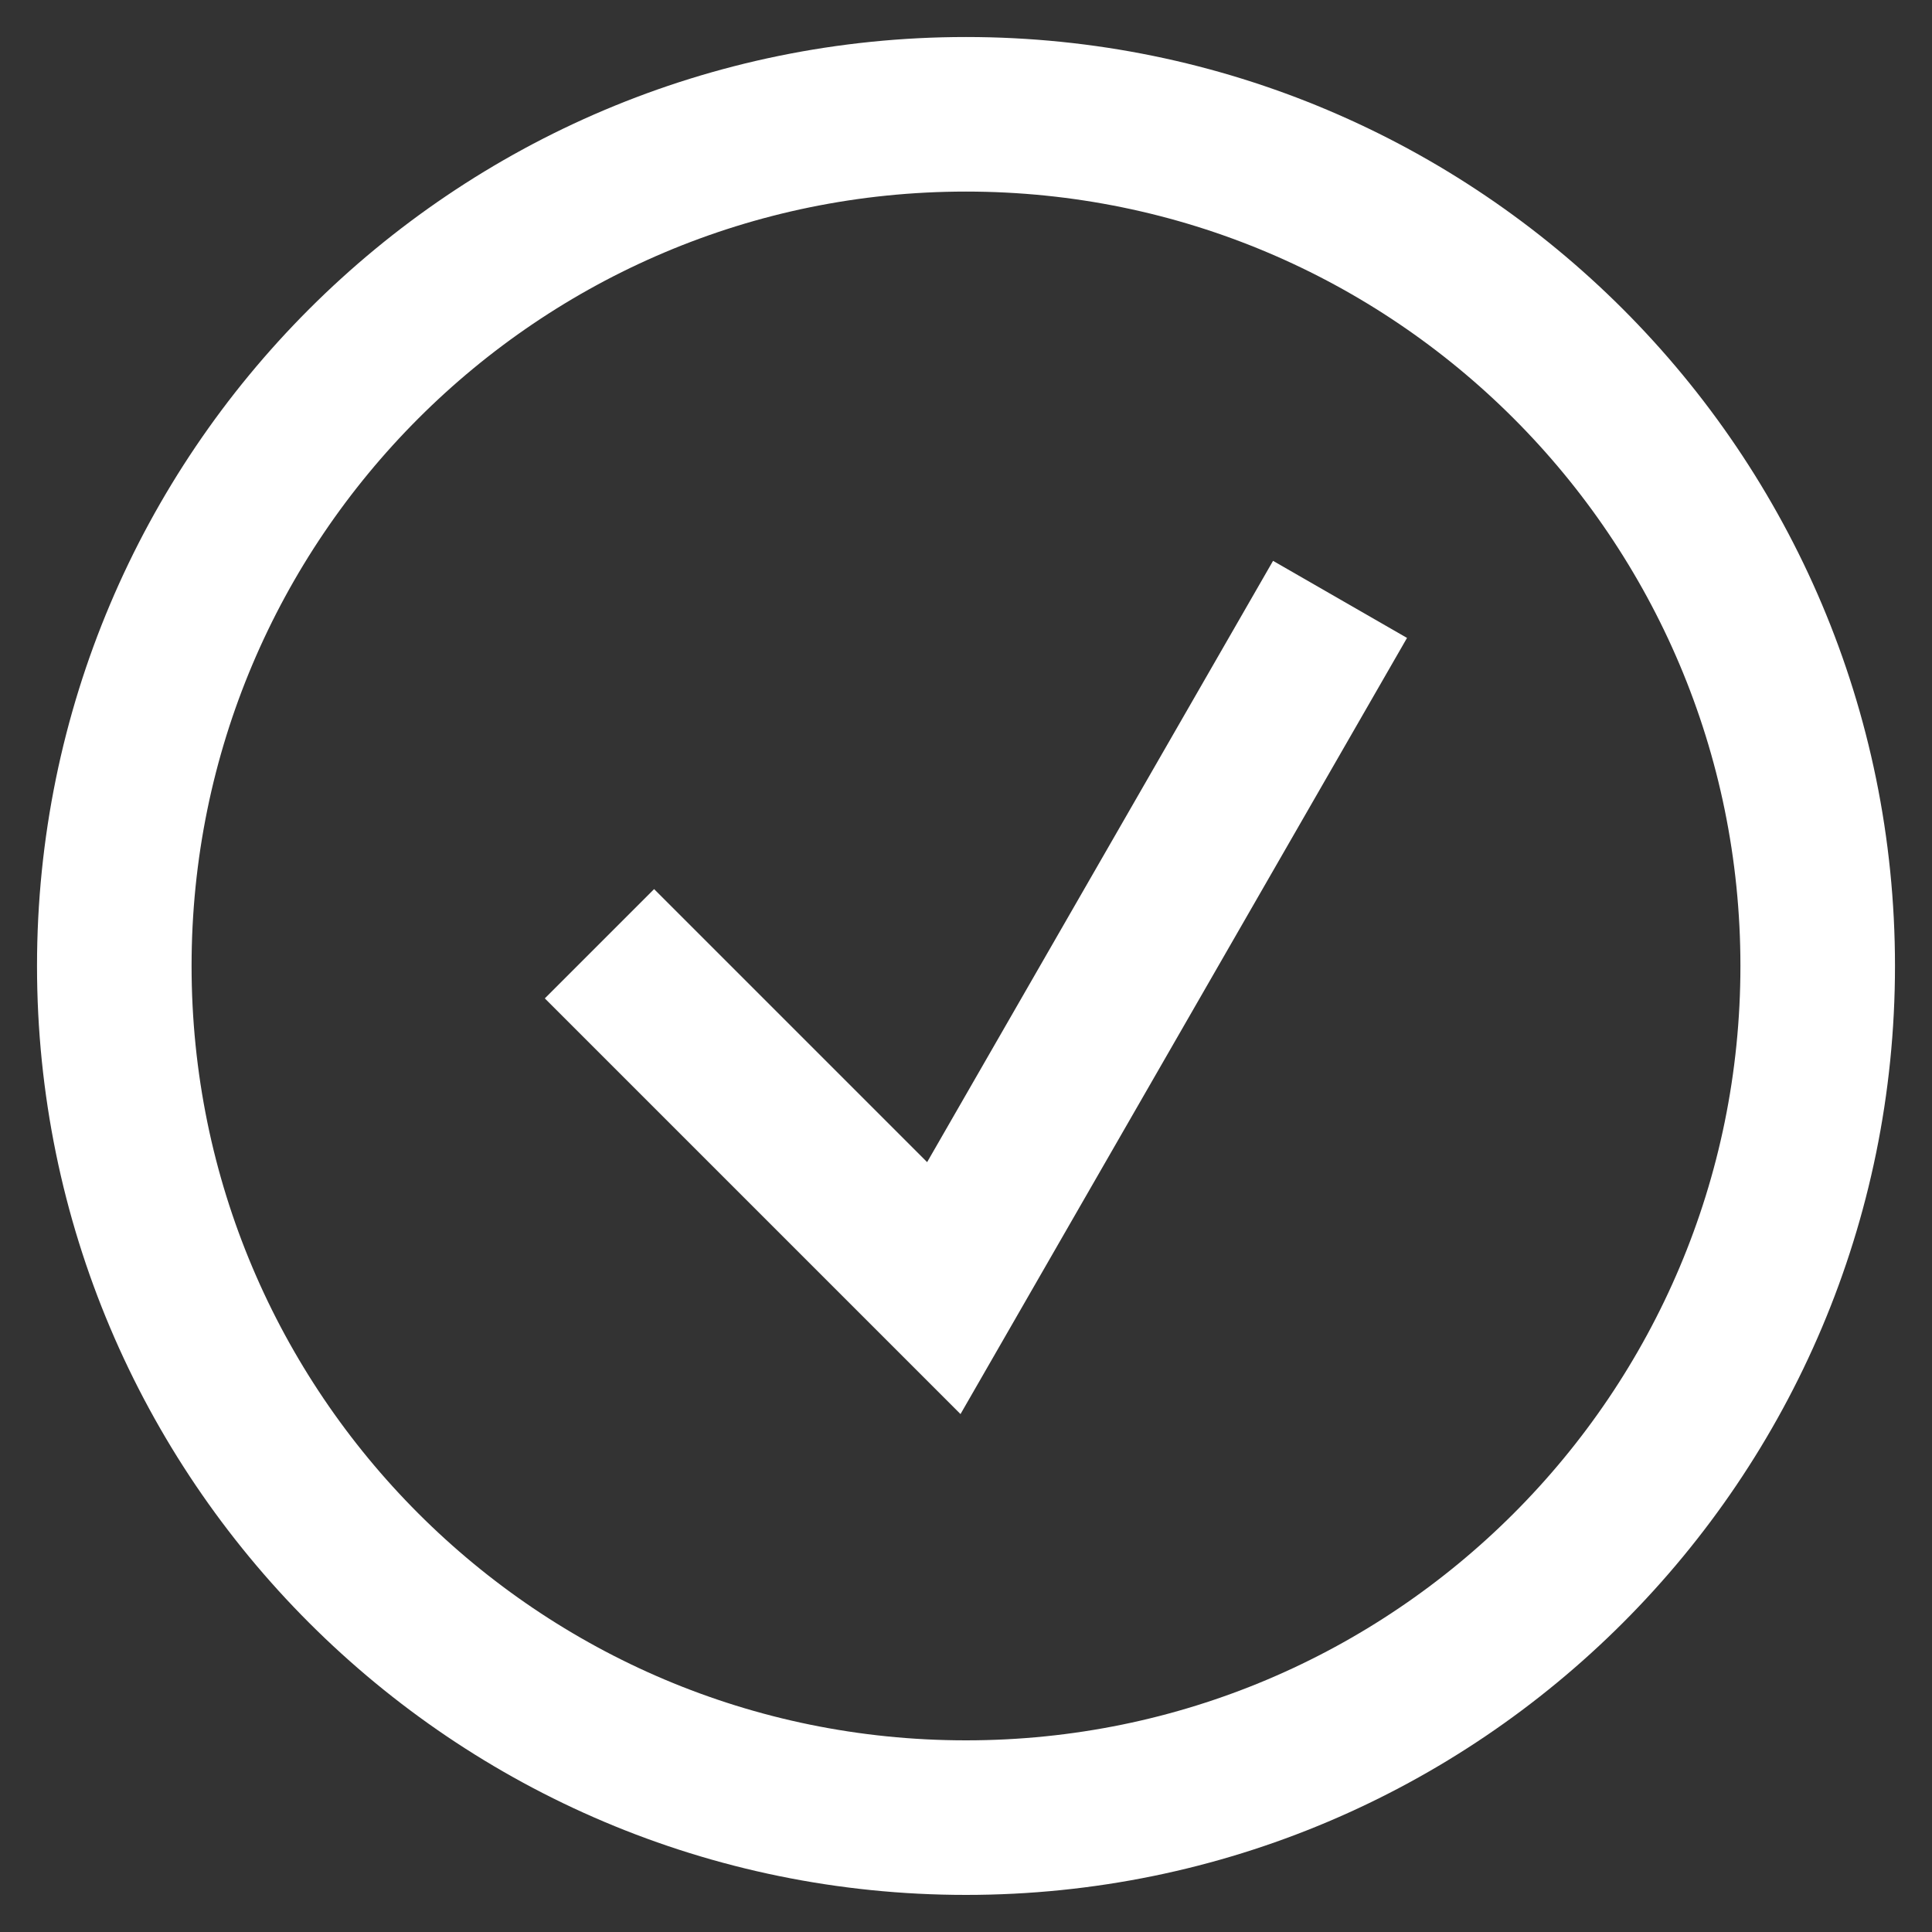
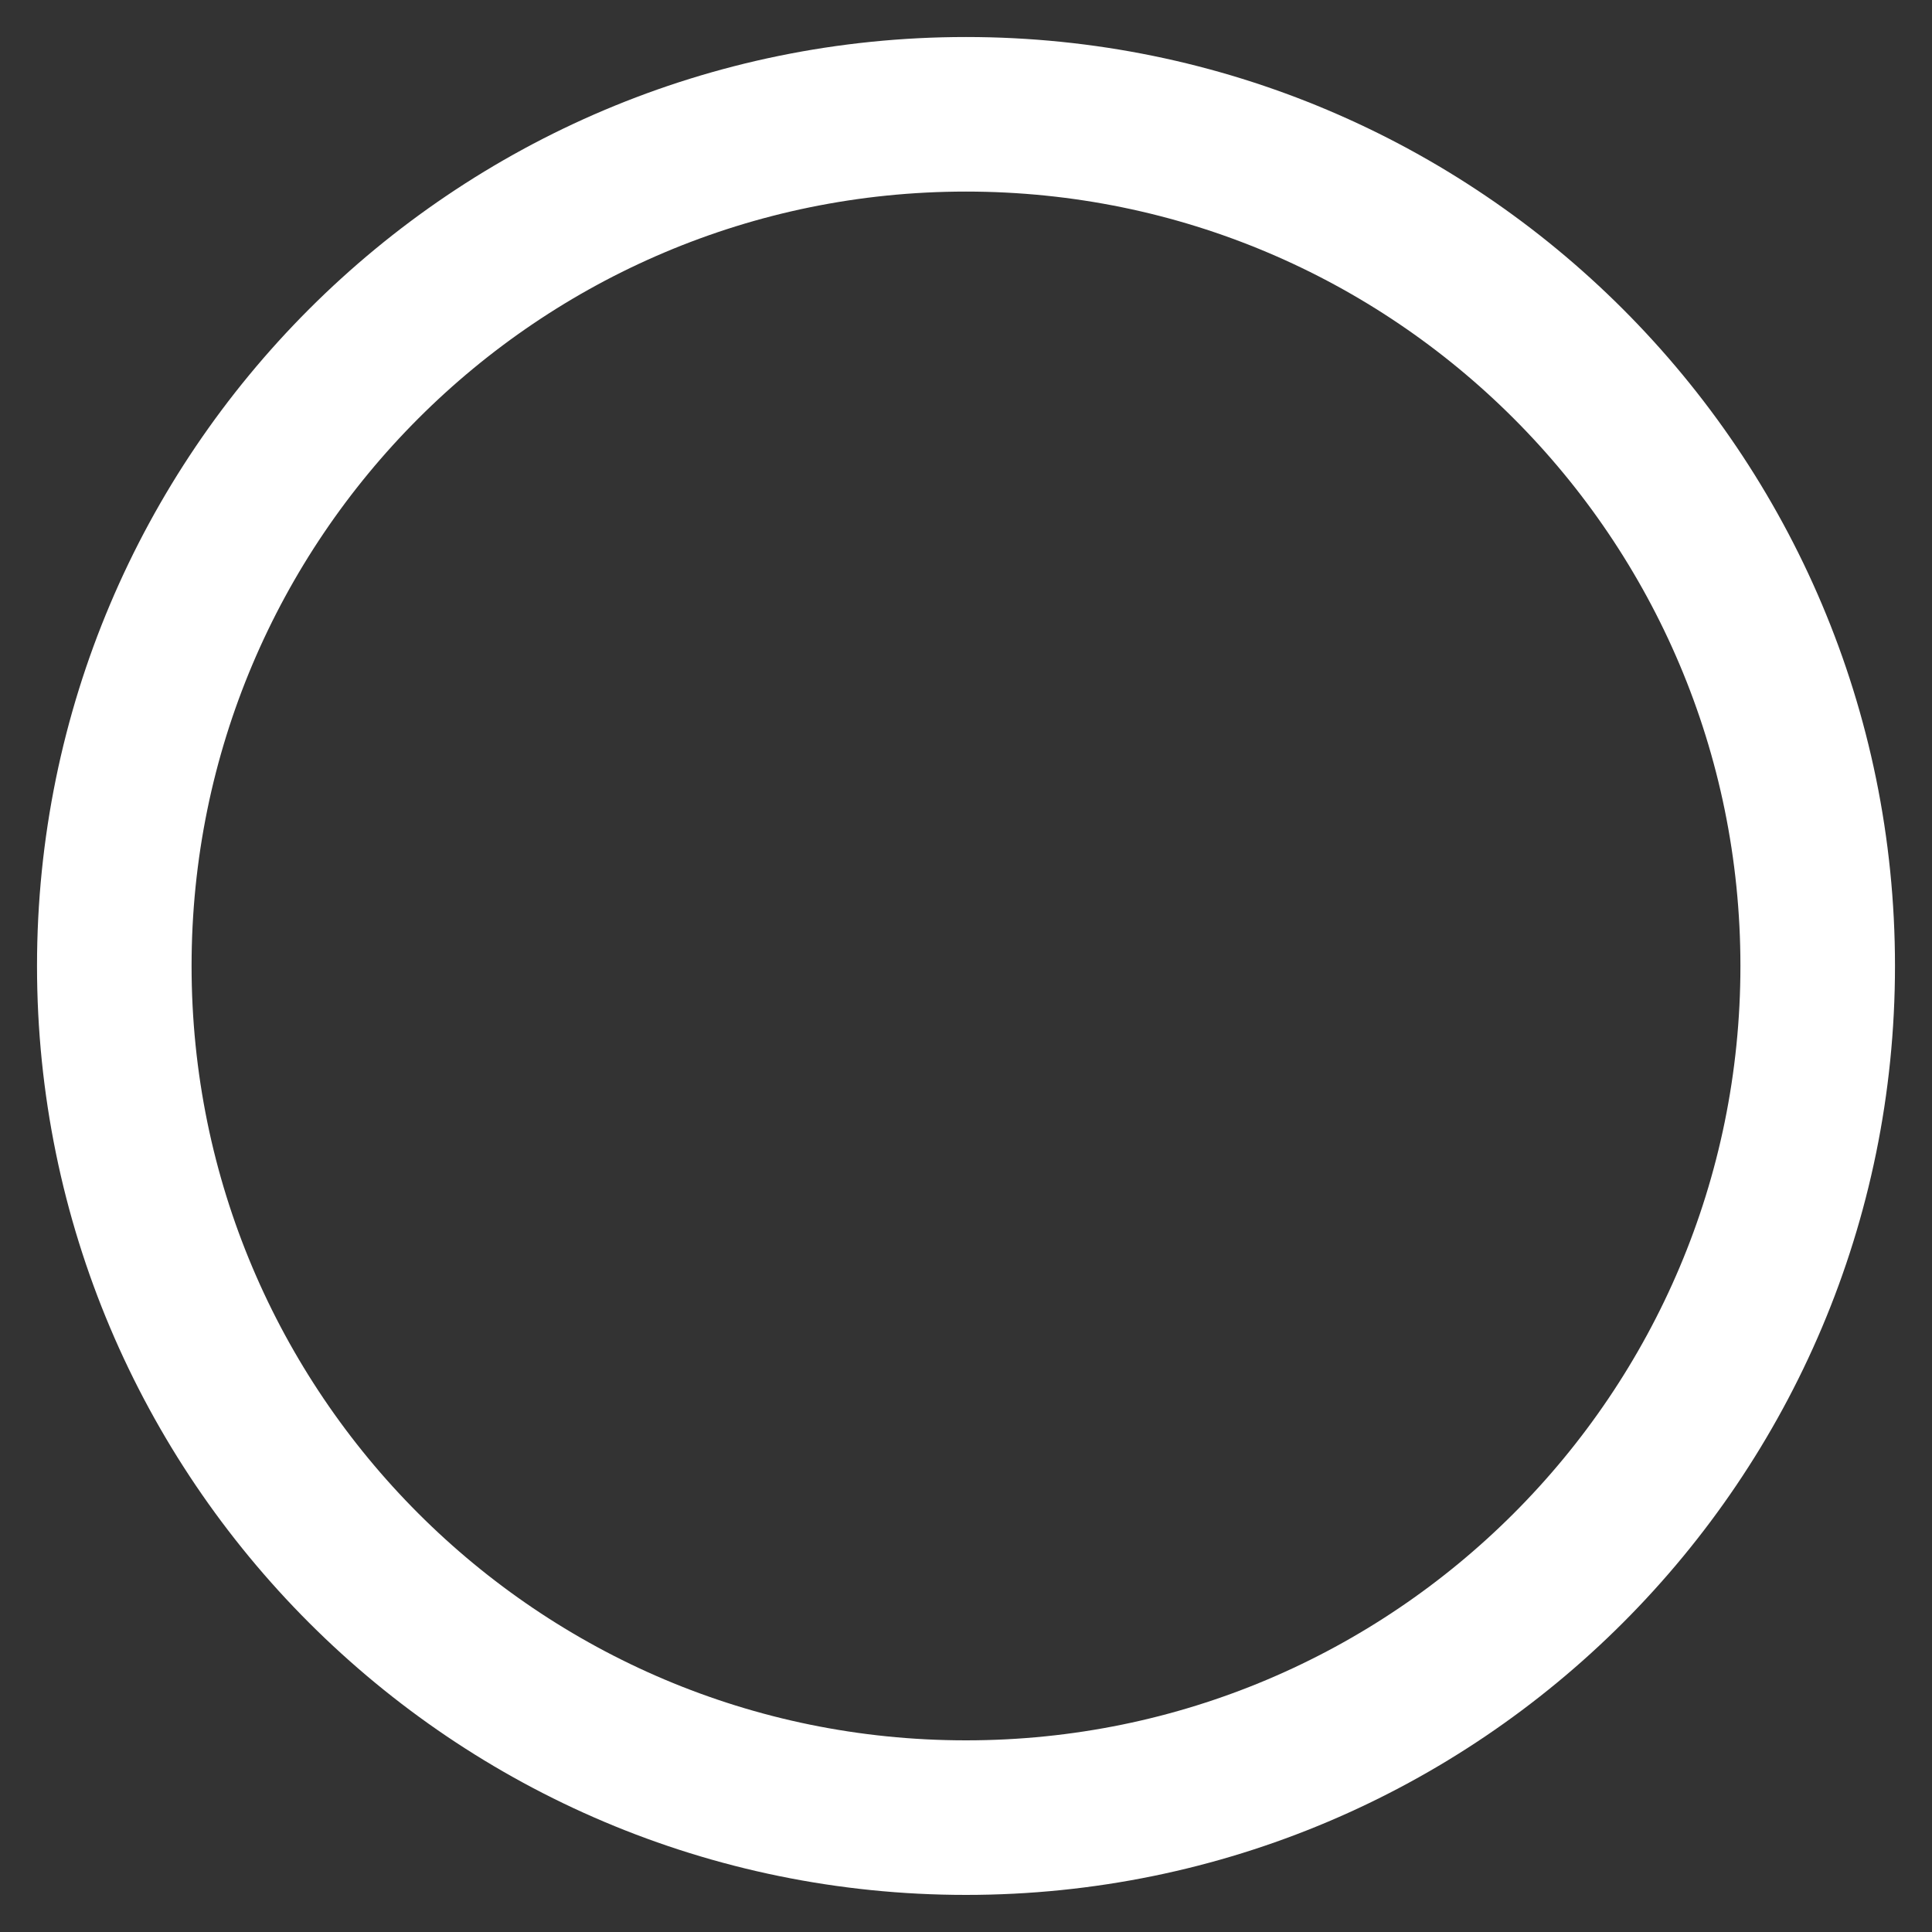
<svg xmlns="http://www.w3.org/2000/svg" width="25" height="25" viewBox="0 0 25 25" fill="none">
  <rect x="0" y="0" width="25" height="25" fill="#333333" stroke="none" />
  <path d="M12.5 23.52C18.587 23.52 23.521 18.586 23.521 12.499C23.521 6.413 18.587 1.479 12.5 1.479C6.414 1.479 1.479 6.413 1.479 12.499C1.479 18.586 6.414 23.52 12.5 23.52Z" stroke="white" stroke-width="2" stroke-miterlimit="10" />
-   <path d="M7.757 12.212L12.213 16.668L17.34 7.756" stroke="white" stroke-width="2" stroke-miterlimit="10" />
</svg>